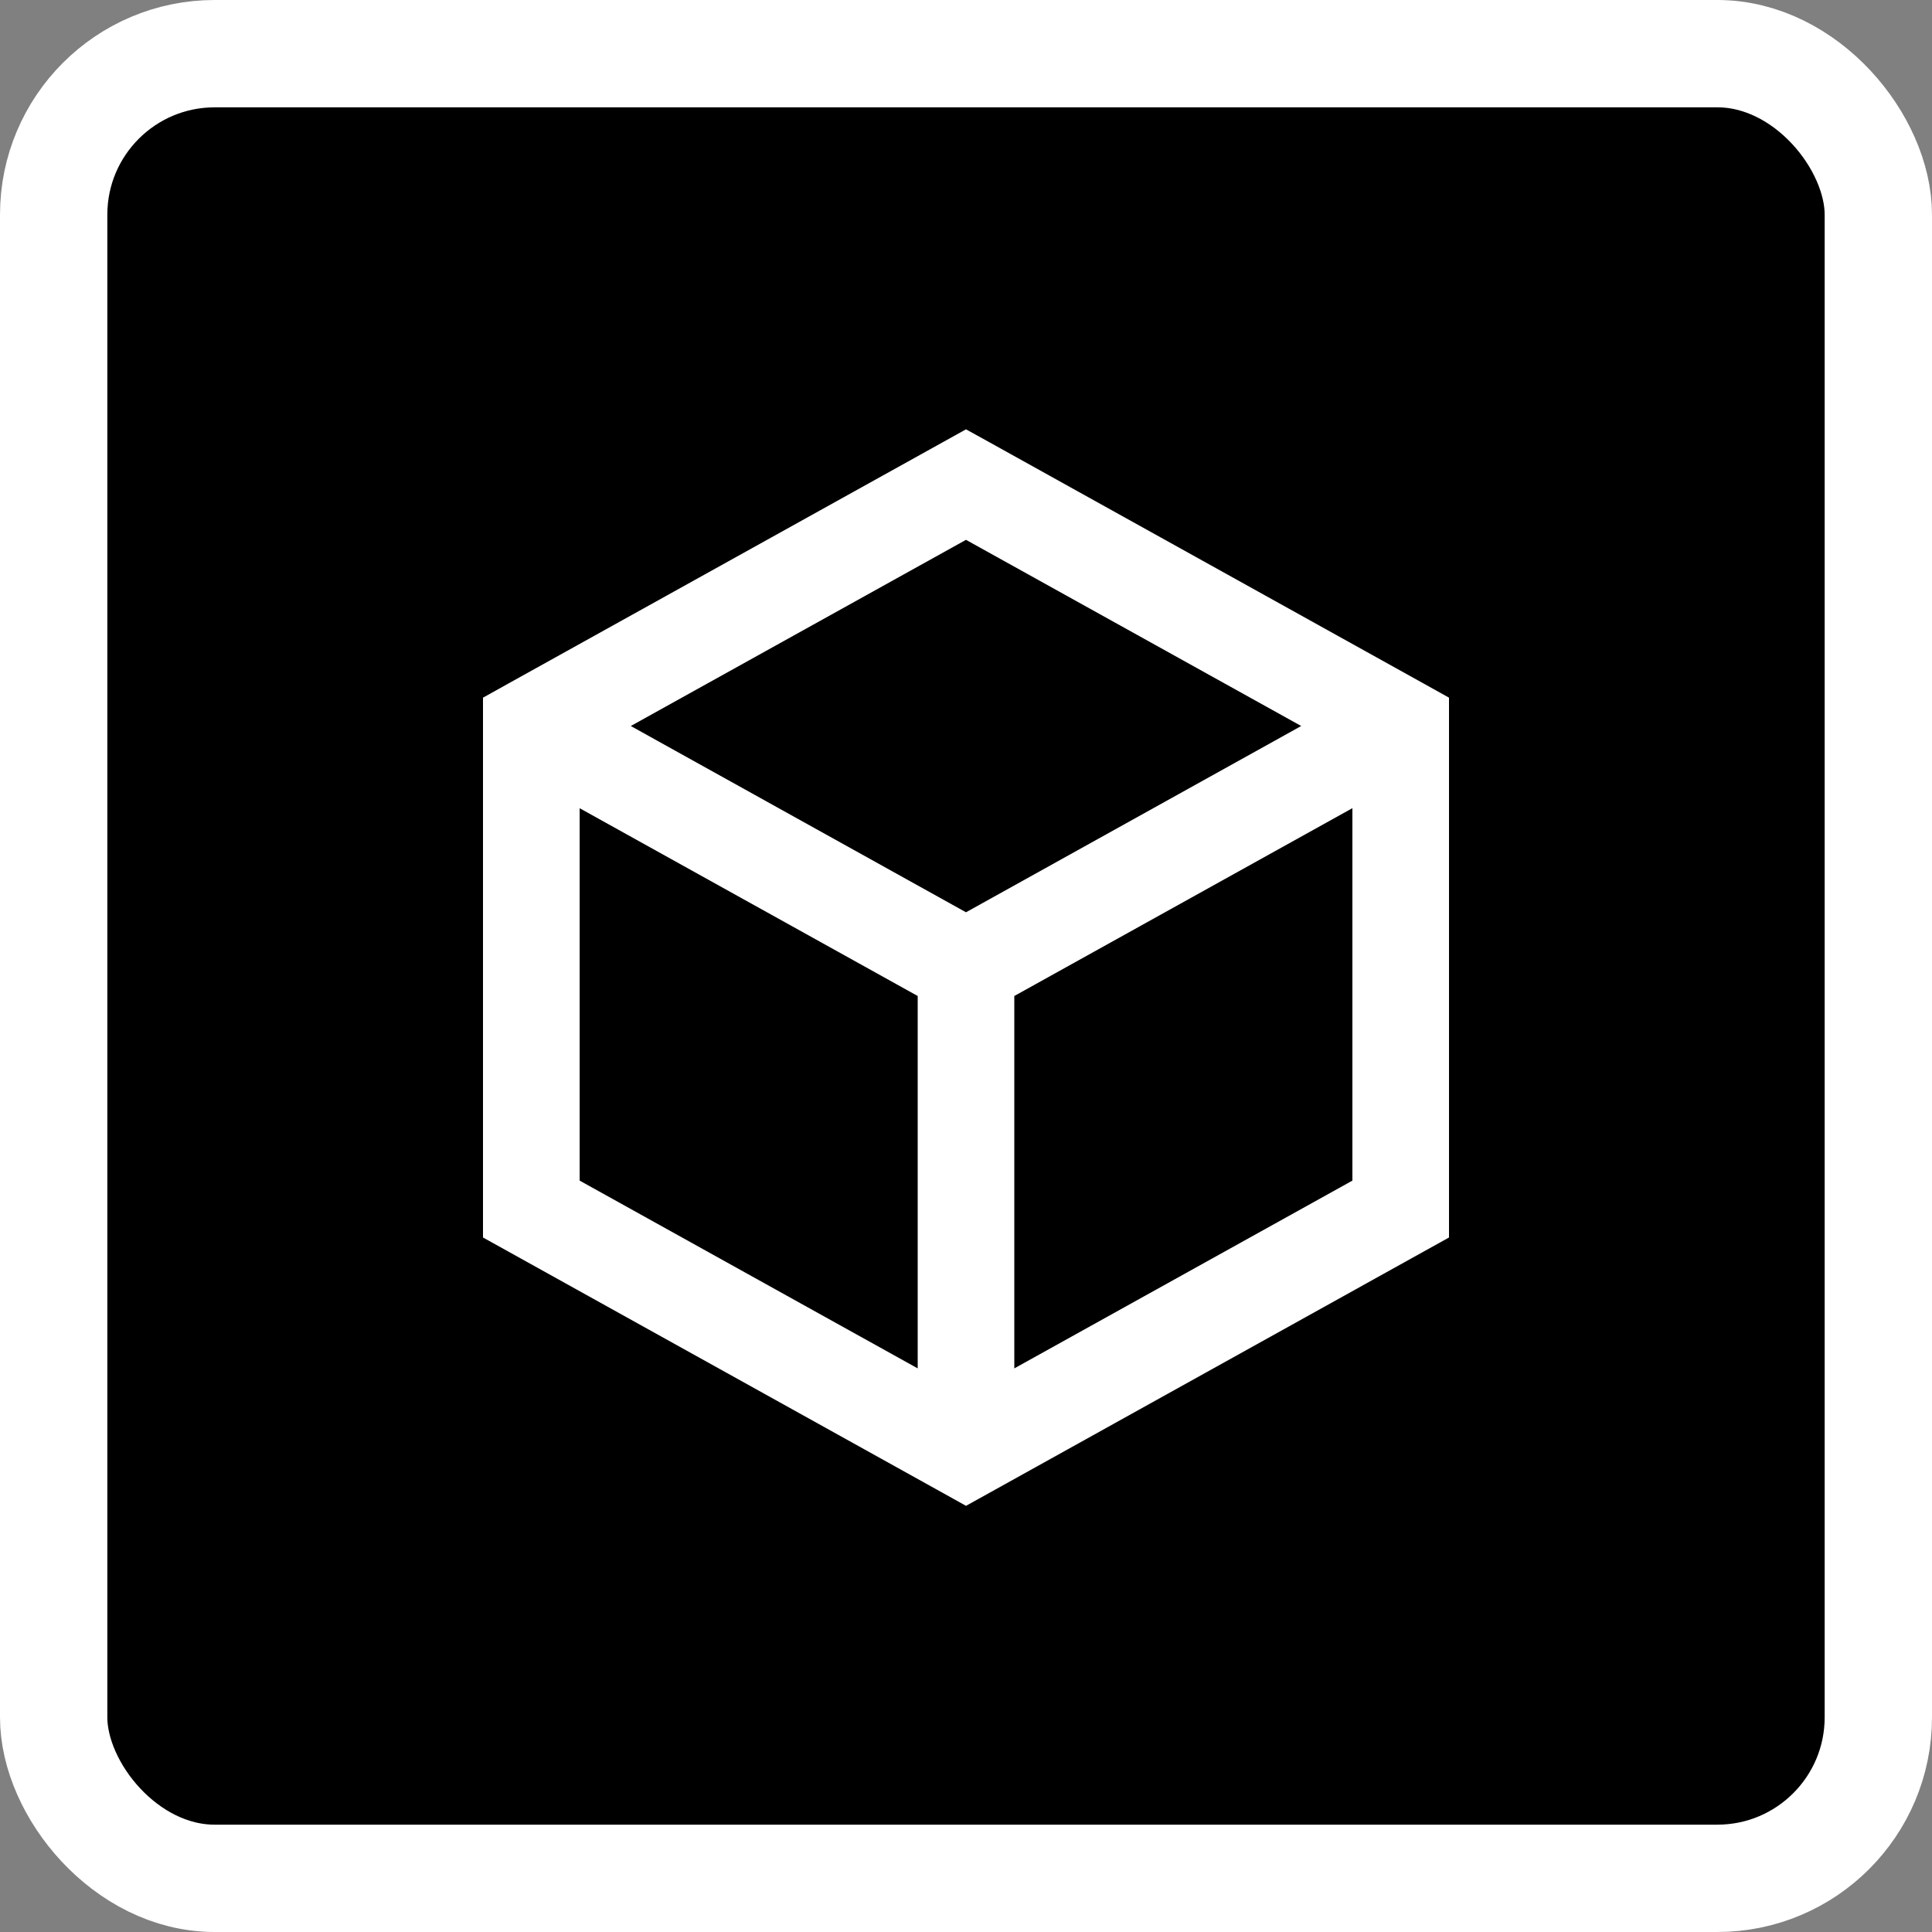
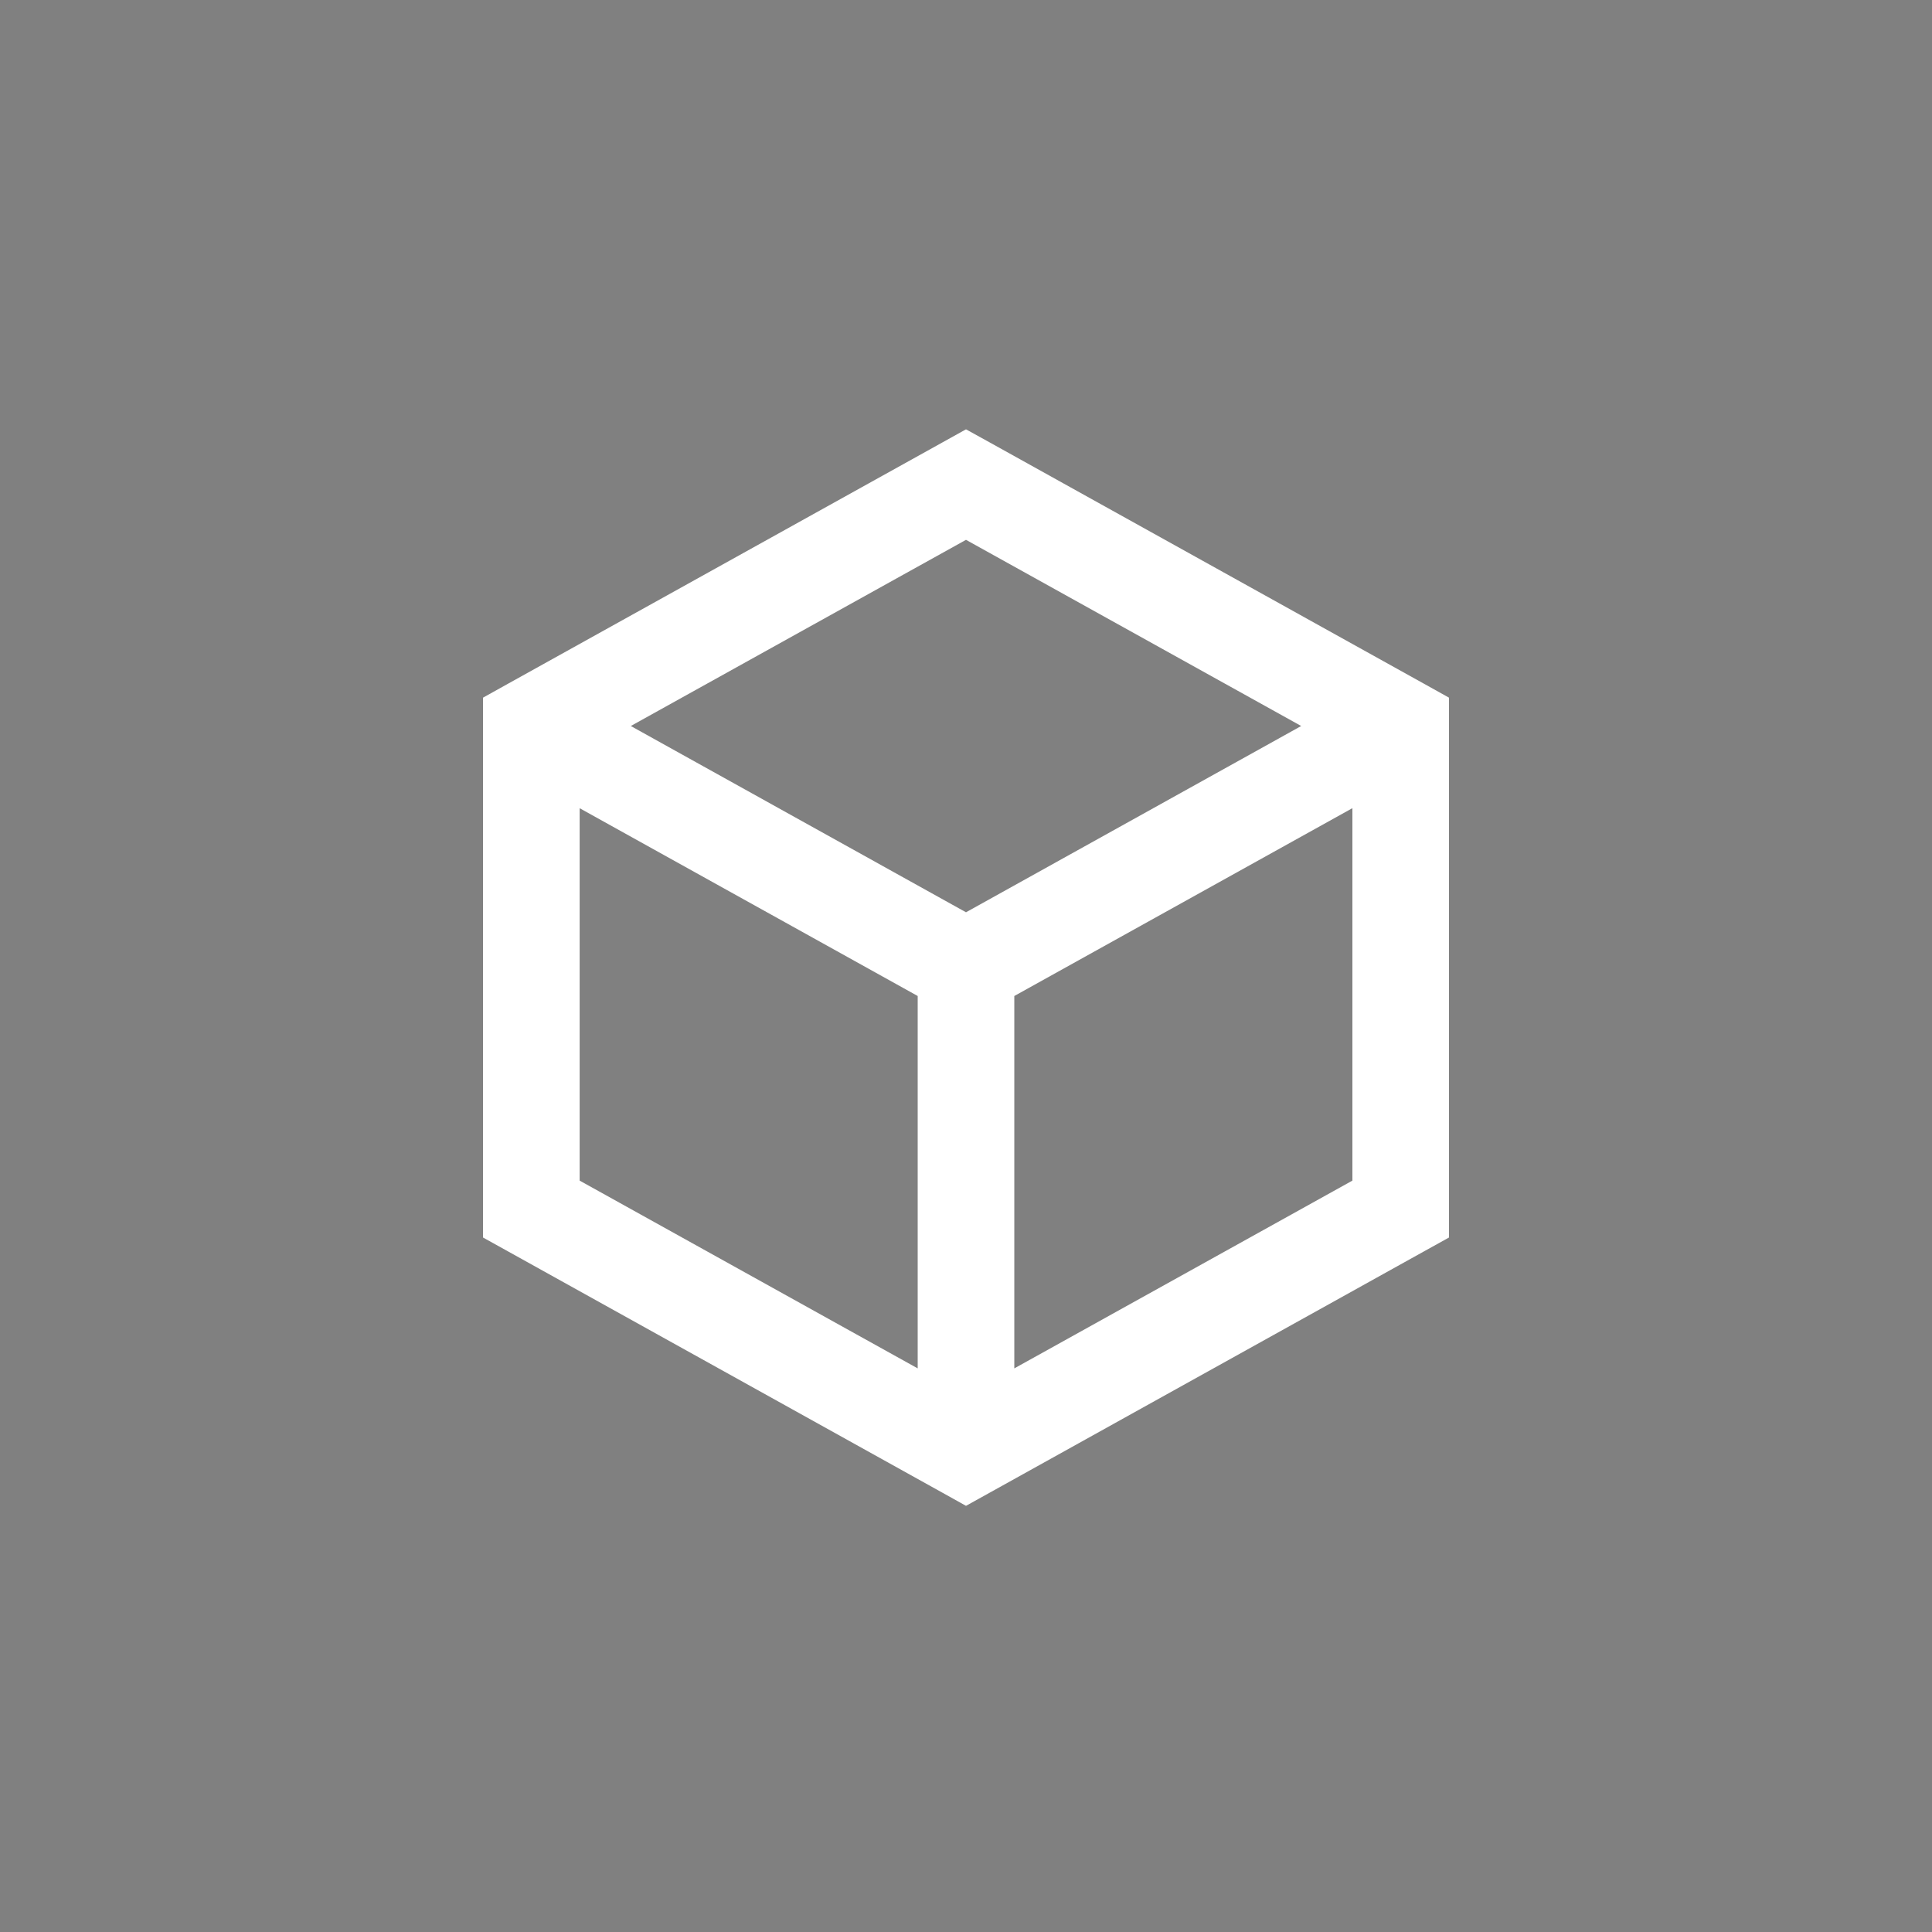
<svg xmlns="http://www.w3.org/2000/svg" width="36" height="36" viewBox="0 0 36 36" fill="none">
  <rect x="0" y="0" width="36" height="36" fill="#808080" stroke="none" />
-   <rect x="1" y="1" width="34" height="34" rx="3" fill="black" stroke="white" stroke-width="2" stroke-linejoin="round" />
  <path d="M18.438 8.242L26.537 12.742L27 13V23.059L26.537 23.316L18.438 27.816L18 28.059L17.564 27.816L9.463 23.316L9 23.059V13L9.463 12.742L17.564 8.242L18 8L18.438 8.242ZM10.801 21.999L17.1 25.498V18.559L10.801 15.06V21.999ZM18.9 18.559V25.498L25.2 21.999V15.059L18.9 18.559ZM11.754 13.528L18 16.999L24.246 13.528L18 10.059L11.754 13.528Z" fill="white" />
</svg>